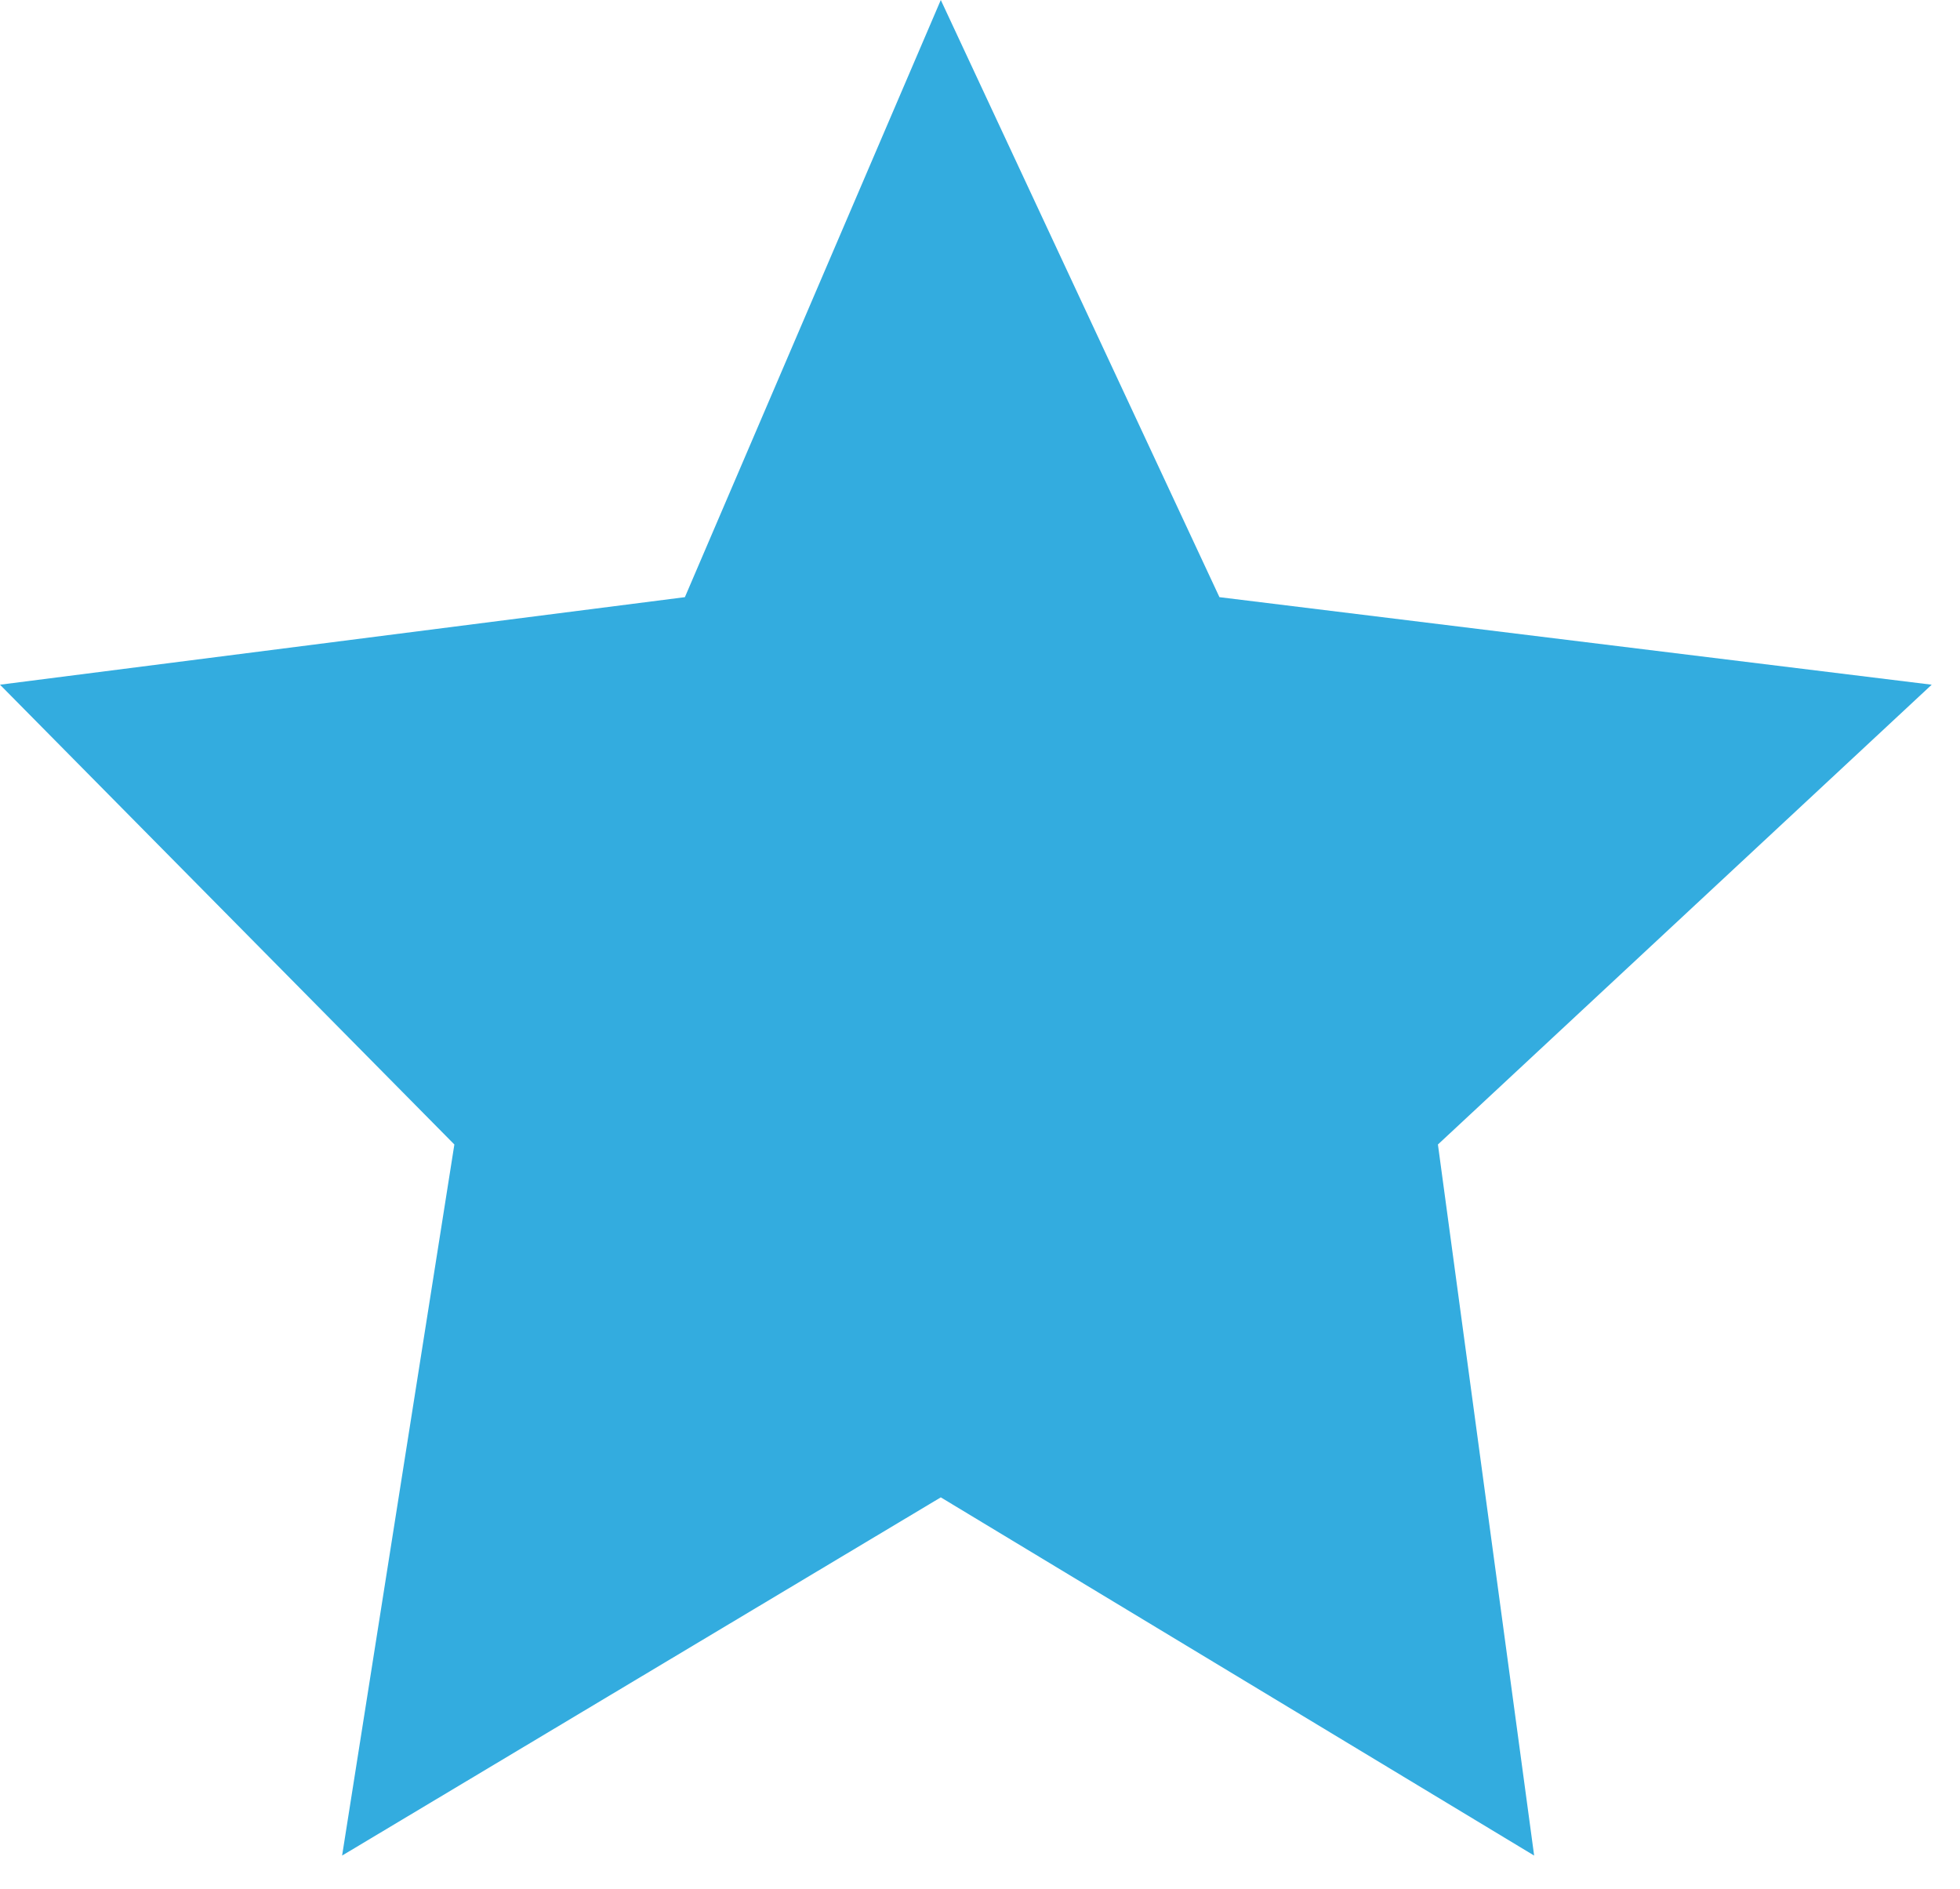
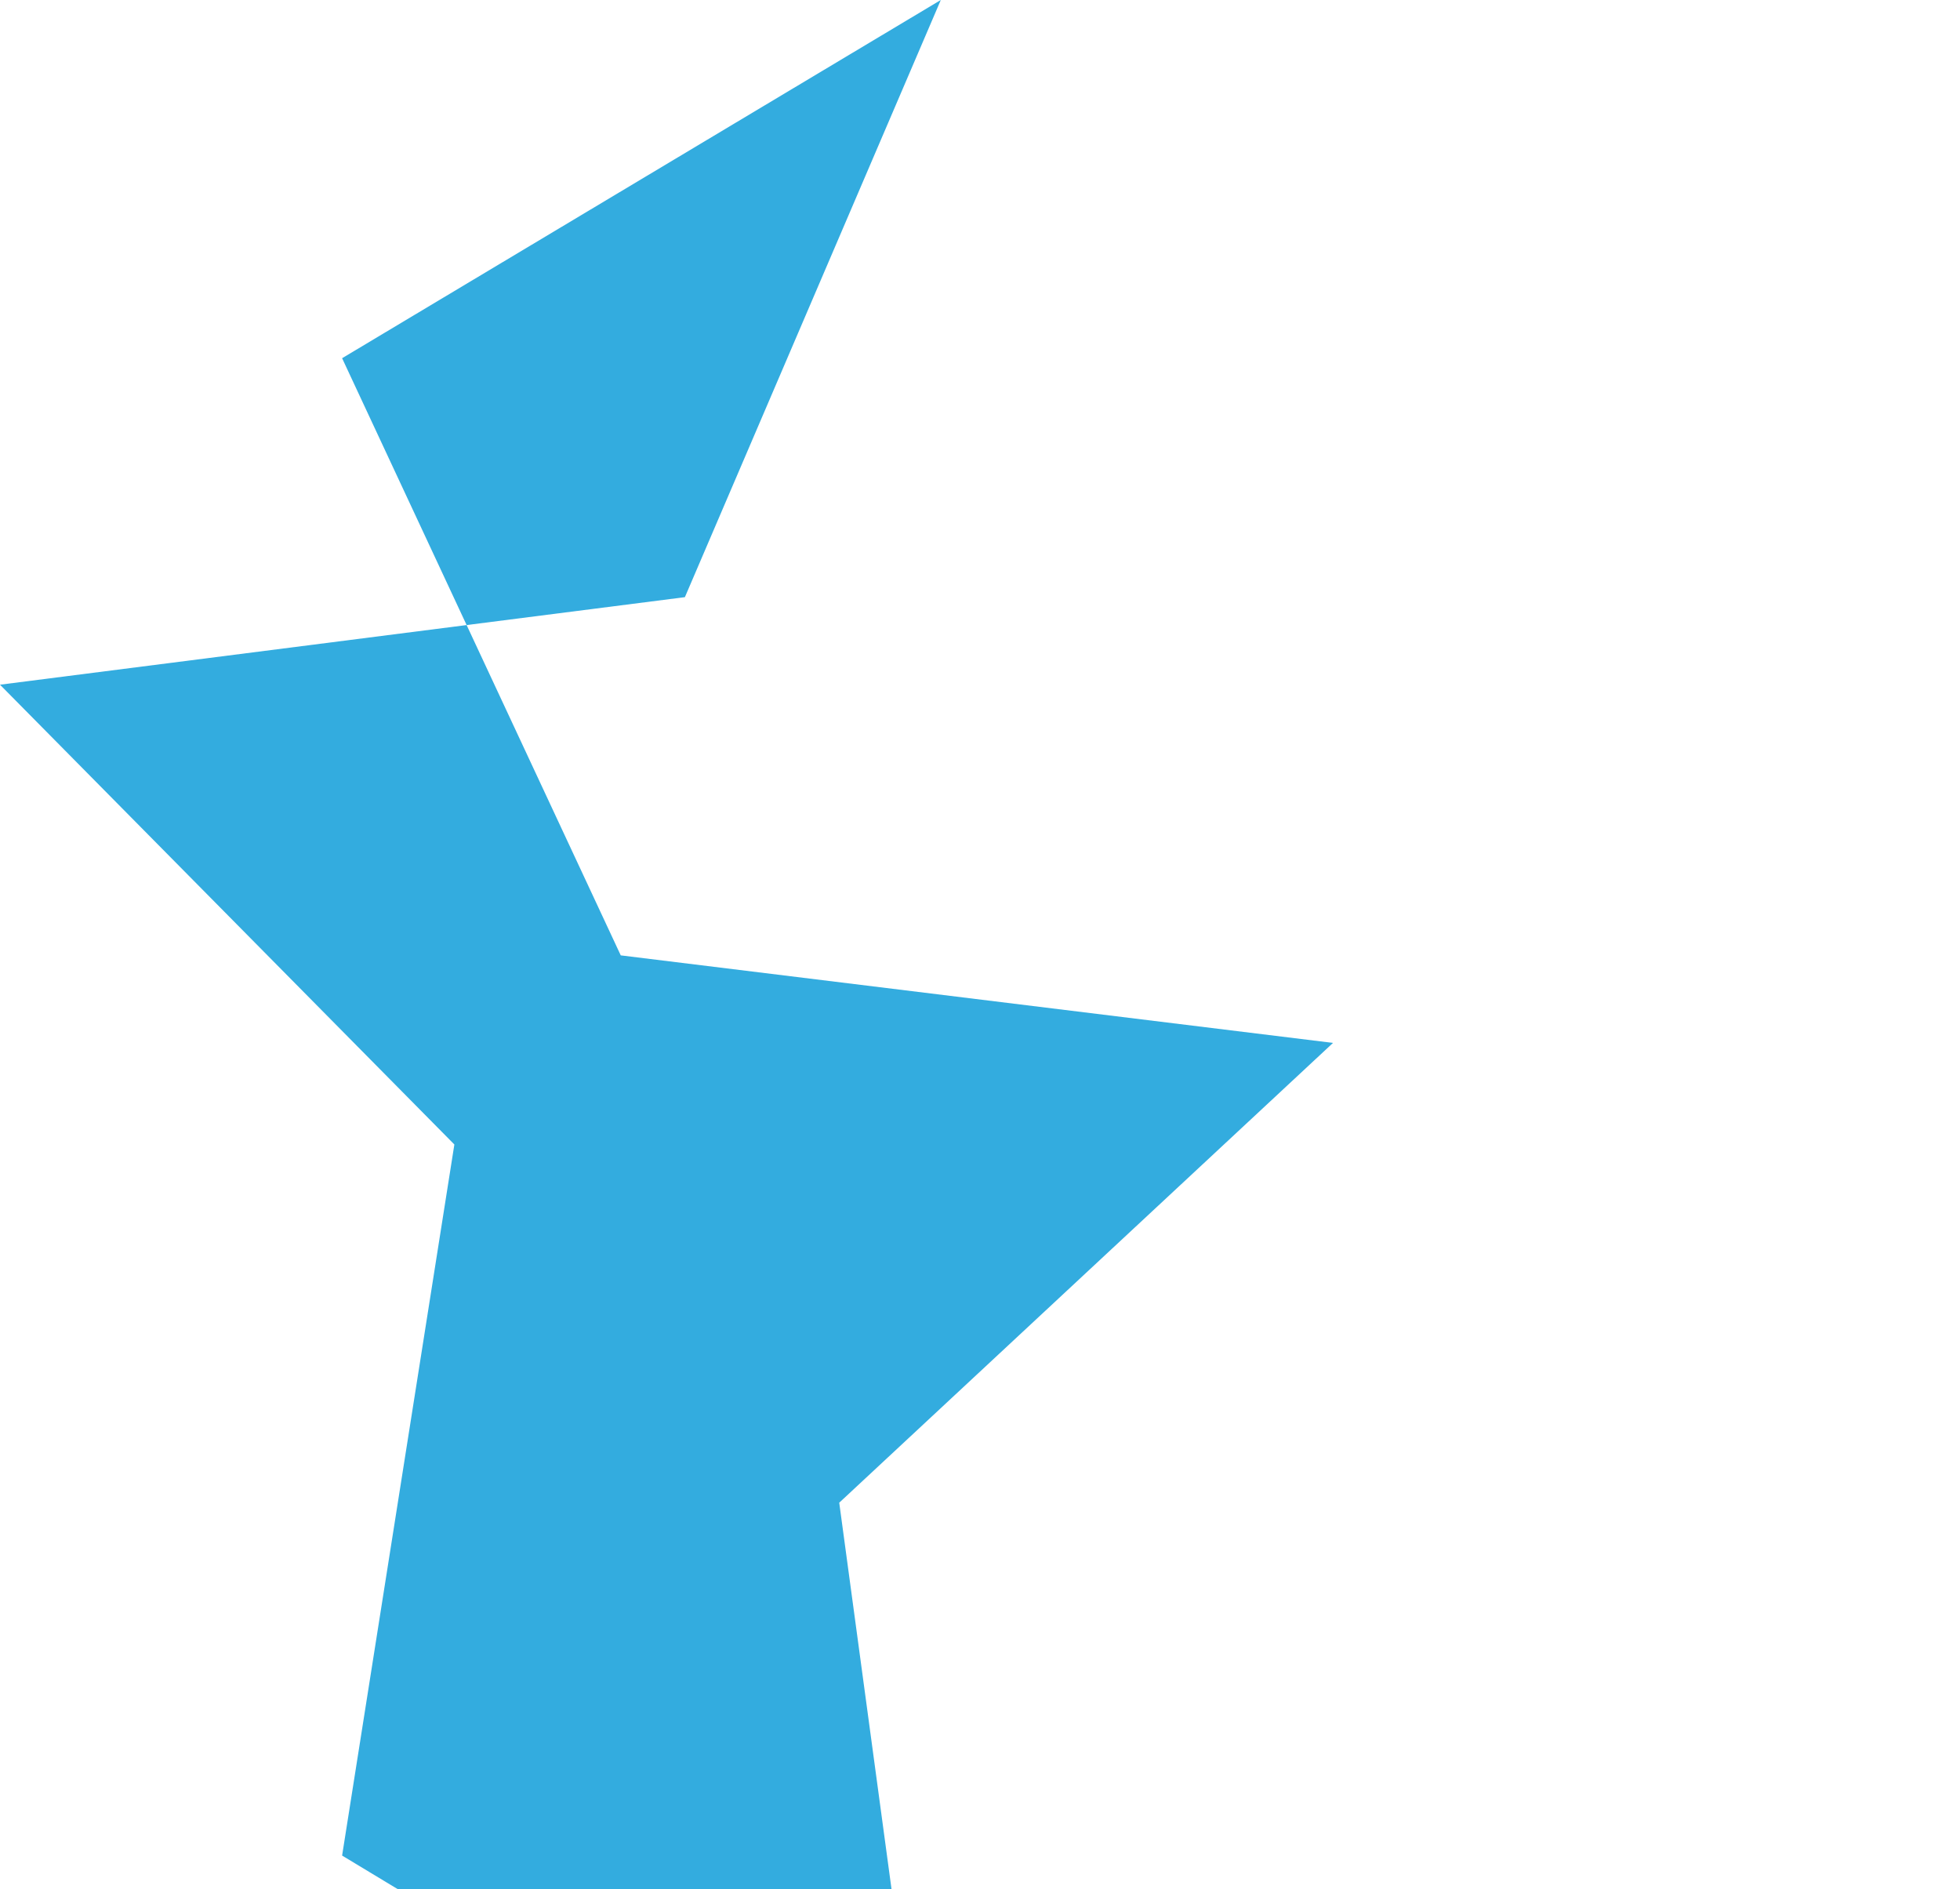
<svg xmlns="http://www.w3.org/2000/svg" width="100%" height="100%" viewBox="0 0 55 53" version="1.1" xml:space="preserve" style="fill-rule:evenodd;clip-rule:evenodd;stroke-linejoin:round;stroke-miterlimit:2;">
-   <path d="M26.4,0l-7.181,16.754l-19.219,2.456l12.75,12.9l-3.15,19.95l16.8,-10.05l16.65,10.05l-2.7,-19.95l13.856,-12.9l-19.987,-2.456l-7.819,-16.754Z" style="fill:#33acdf;" />
+   <path d="M26.4,0l-7.181,16.754l-19.219,2.456l12.75,12.9l-3.15,19.95l16.65,10.05l-2.7,-19.95l13.856,-12.9l-19.987,-2.456l-7.819,-16.754Z" style="fill:#33acdf;" />
</svg>